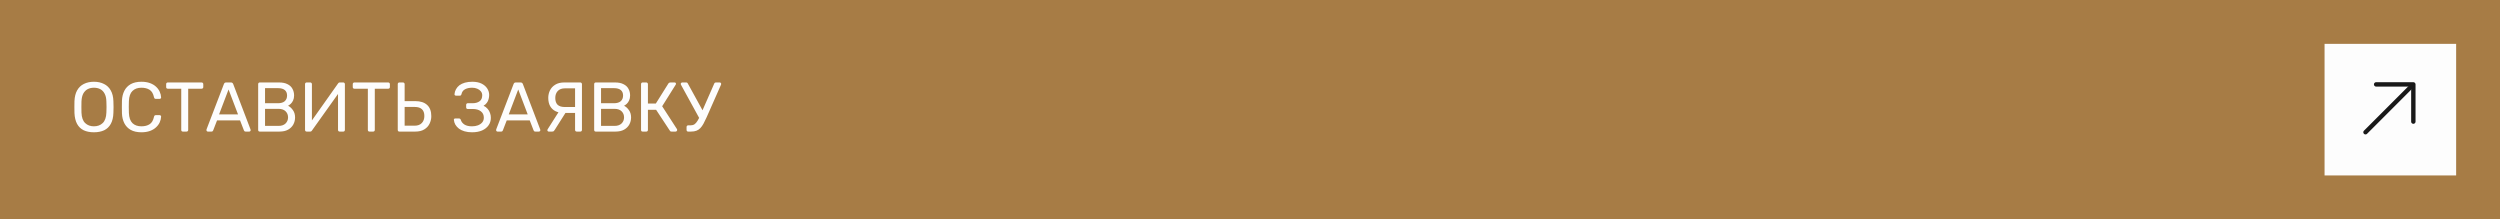
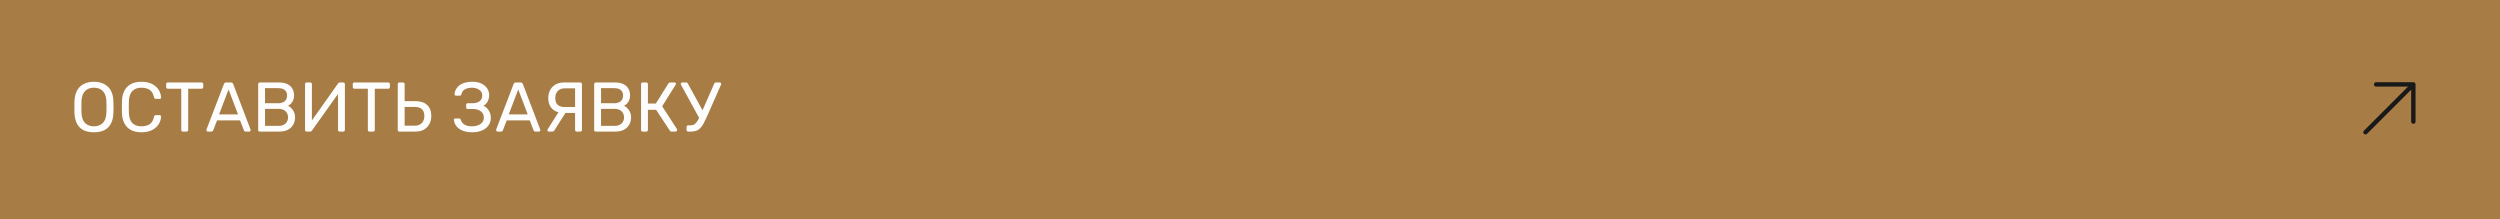
<svg xmlns="http://www.w3.org/2000/svg" width="570" height="50" viewBox="0 0 570 50" fill="none">
  <rect width="570" height="50" fill="#A77C45" />
  <path d="M21.408 30.16C20.501 30.16 19.723 30.005 19.072 29.696C18.421 29.376 17.92 28.891 17.568 28.24C17.216 27.579 17.019 26.752 16.976 25.76C16.965 25.291 16.96 24.843 16.96 24.416C16.96 23.979 16.965 23.525 16.976 23.056C17.019 22.075 17.221 21.259 17.584 20.608C17.957 19.947 18.469 19.456 19.12 19.136C19.781 18.805 20.544 18.64 21.408 18.64C22.283 18.64 23.045 18.805 23.696 19.136C24.357 19.456 24.875 19.947 25.248 20.608C25.621 21.259 25.824 22.075 25.856 23.056C25.877 23.525 25.888 23.979 25.888 24.416C25.888 24.843 25.877 25.291 25.856 25.76C25.824 26.752 25.627 27.579 25.264 28.24C24.912 28.891 24.411 29.376 23.76 29.696C23.109 30.005 22.325 30.16 21.408 30.16ZM21.408 28.8C22.229 28.8 22.896 28.555 23.408 28.064C23.931 27.573 24.213 26.779 24.256 25.68C24.277 25.2 24.288 24.773 24.288 24.4C24.288 24.016 24.277 23.589 24.256 23.12C24.235 22.384 24.096 21.787 23.84 21.328C23.595 20.869 23.264 20.533 22.848 20.32C22.432 20.107 21.952 20 21.408 20C20.885 20 20.416 20.107 20 20.32C19.584 20.533 19.248 20.869 18.992 21.328C18.747 21.787 18.608 22.384 18.576 23.12C18.565 23.589 18.56 24.016 18.56 24.4C18.56 24.773 18.565 25.2 18.576 25.68C18.619 26.779 18.901 27.573 19.424 28.064C19.947 28.555 20.608 28.8 21.408 28.8ZM32.252 30.16C31.271 30.16 30.455 29.979 29.804 29.616C29.164 29.253 28.679 28.747 28.348 28.096C28.017 27.445 27.836 26.688 27.804 25.824C27.794 25.387 27.788 24.917 27.788 24.416C27.788 23.915 27.794 23.435 27.804 22.976C27.836 22.112 28.017 21.355 28.348 20.704C28.679 20.053 29.164 19.547 29.804 19.184C30.455 18.821 31.271 18.64 32.252 18.64C32.988 18.64 33.633 18.741 34.188 18.944C34.743 19.147 35.202 19.419 35.564 19.76C35.938 20.101 36.22 20.485 36.412 20.912C36.604 21.328 36.711 21.76 36.732 22.208C36.743 22.304 36.711 22.384 36.636 22.448C36.572 22.512 36.492 22.544 36.396 22.544H35.516C35.42 22.544 35.335 22.517 35.26 22.464C35.196 22.411 35.148 22.315 35.116 22.176C34.935 21.344 34.593 20.773 34.092 20.464C33.602 20.155 32.983 20 32.236 20C31.383 20 30.706 20.245 30.204 20.736C29.703 21.216 29.431 21.989 29.388 23.056C29.356 23.931 29.356 24.827 29.388 25.744C29.431 26.811 29.703 27.589 30.204 28.08C30.706 28.56 31.383 28.8 32.236 28.8C32.983 28.8 33.602 28.645 34.092 28.336C34.593 28.027 34.935 27.456 35.116 26.624C35.148 26.485 35.196 26.389 35.26 26.336C35.335 26.283 35.42 26.256 35.516 26.256H36.396C36.492 26.256 36.572 26.288 36.636 26.352C36.711 26.416 36.743 26.496 36.732 26.592C36.711 27.04 36.604 27.477 36.412 27.904C36.22 28.32 35.938 28.699 35.564 29.04C35.202 29.381 34.743 29.653 34.188 29.856C33.633 30.059 32.988 30.16 32.252 30.16ZM41.692 30C41.586 30 41.495 29.968 41.42 29.904C41.356 29.829 41.324 29.739 41.324 29.632V20.224H38.252C38.146 20.224 38.055 20.192 37.98 20.128C37.916 20.053 37.884 19.963 37.884 19.856V19.184C37.884 19.067 37.916 18.976 37.98 18.912C38.055 18.837 38.146 18.8 38.252 18.8H45.964C46.082 18.8 46.172 18.837 46.236 18.912C46.311 18.976 46.348 19.067 46.348 19.184V19.856C46.348 19.963 46.311 20.053 46.236 20.128C46.172 20.192 46.082 20.224 45.964 20.224H42.908V29.632C42.908 29.739 42.871 29.829 42.796 29.904C42.732 29.968 42.642 30 42.524 30H41.692ZM47.39 30C47.305 30 47.23 29.968 47.166 29.904C47.102 29.84 47.07 29.765 47.07 29.68C47.07 29.627 47.075 29.568 47.086 29.504L51.054 19.152C51.097 19.045 51.155 18.96 51.23 18.896C51.305 18.832 51.417 18.8 51.566 18.8H52.654C52.793 18.8 52.899 18.832 52.974 18.896C53.059 18.96 53.123 19.045 53.166 19.152L57.118 29.504C57.139 29.568 57.15 29.627 57.15 29.68C57.15 29.765 57.118 29.84 57.054 29.904C56.99 29.968 56.915 30 56.83 30H56.014C55.886 30 55.79 29.968 55.726 29.904C55.673 29.84 55.635 29.781 55.614 29.728L54.734 27.456H49.486L48.606 29.728C48.595 29.781 48.558 29.84 48.494 29.904C48.43 29.968 48.334 30 48.206 30H47.39ZM49.95 26.08H54.27L52.11 20.4L49.95 26.08ZM59.229 30C59.111 30 59.021 29.968 58.957 29.904C58.893 29.829 58.861 29.739 58.861 29.632V19.184C58.861 19.067 58.893 18.976 58.957 18.912C59.021 18.837 59.111 18.8 59.229 18.8H63.613C64.413 18.8 65.063 18.933 65.565 19.2C66.077 19.456 66.45 19.808 66.685 20.256C66.93 20.704 67.053 21.205 67.053 21.76C67.053 22.197 66.978 22.576 66.829 22.896C66.69 23.205 66.514 23.461 66.301 23.664C66.087 23.856 65.879 24.005 65.677 24.112C66.093 24.315 66.461 24.645 66.781 25.104C67.111 25.563 67.277 26.117 67.277 26.768C67.277 27.355 67.143 27.893 66.877 28.384C66.61 28.875 66.21 29.269 65.677 29.568C65.154 29.856 64.503 30 63.725 30H59.229ZM60.429 28.704H63.517C64.21 28.704 64.743 28.517 65.117 28.144C65.49 27.771 65.677 27.312 65.677 26.768C65.677 26.203 65.49 25.739 65.117 25.376C64.743 25.003 64.21 24.816 63.517 24.816H60.429V28.704ZM60.429 23.536H63.373C64.055 23.536 64.573 23.381 64.925 23.072C65.277 22.752 65.453 22.32 65.453 21.776C65.453 21.232 65.277 20.816 64.925 20.528C64.573 20.24 64.055 20.096 63.373 20.096H60.429V23.536ZM69.916 30C69.799 30 69.708 29.963 69.644 29.888C69.58 29.813 69.548 29.723 69.548 29.616V19.184C69.548 19.067 69.58 18.976 69.644 18.912C69.719 18.837 69.81 18.8 69.916 18.8H70.748C70.855 18.8 70.94 18.837 71.004 18.912C71.079 18.976 71.116 19.067 71.116 19.184V27.456L77.084 19.024C77.116 18.981 77.159 18.933 77.212 18.88C77.276 18.827 77.367 18.8 77.484 18.8H78.268C78.375 18.8 78.46 18.837 78.524 18.912C78.599 18.976 78.636 19.067 78.636 19.184V29.632C78.636 29.739 78.599 29.829 78.524 29.904C78.46 29.968 78.375 30 78.268 30H77.452C77.346 30 77.255 29.968 77.18 29.904C77.106 29.829 77.068 29.739 77.068 29.632V21.424L71.116 29.776C71.095 29.808 71.052 29.856 70.988 29.92C70.924 29.973 70.834 30 70.716 30H69.916ZM84.239 30C84.133 30 84.042 29.968 83.967 29.904C83.903 29.829 83.871 29.739 83.871 29.632V20.224H80.799C80.693 20.224 80.602 20.192 80.527 20.128C80.463 20.053 80.431 19.963 80.431 19.856V19.184C80.431 19.067 80.463 18.976 80.527 18.912C80.602 18.837 80.693 18.8 80.799 18.8H88.511C88.629 18.8 88.719 18.837 88.783 18.912C88.858 18.976 88.895 19.067 88.895 19.184V19.856C88.895 19.963 88.858 20.053 88.783 20.128C88.719 20.192 88.629 20.224 88.511 20.224H85.455V29.632C85.455 29.739 85.418 29.829 85.343 29.904C85.279 29.968 85.189 30 85.071 30H84.239ZM91.057 30C90.939 30 90.849 29.968 90.785 29.904C90.721 29.829 90.689 29.739 90.689 29.632V19.168C90.689 19.061 90.721 18.976 90.785 18.912C90.849 18.837 90.939 18.8 91.057 18.8H91.873C91.99 18.8 92.081 18.837 92.145 18.912C92.219 18.976 92.257 19.061 92.257 19.168V23.056H94.689C95.862 23.056 96.763 23.349 97.393 23.936C98.022 24.512 98.337 25.36 98.337 26.48C98.337 27.088 98.204 27.664 97.937 28.208C97.681 28.741 97.281 29.173 96.737 29.504C96.204 29.835 95.521 30 94.689 30H91.057ZM92.257 28.656H94.561C95.254 28.656 95.793 28.453 96.177 28.048C96.561 27.643 96.753 27.109 96.753 26.448C96.753 25.765 96.572 25.253 96.209 24.912C95.846 24.56 95.297 24.384 94.561 24.384H92.257V28.656ZM107.627 30.16C106.977 30.16 106.401 30.085 105.899 29.936C105.398 29.787 104.977 29.584 104.635 29.328C104.294 29.061 104.022 28.757 103.819 28.416C103.627 28.075 103.515 27.707 103.483 27.312C103.473 27.216 103.499 27.141 103.563 27.088C103.638 27.035 103.723 27.008 103.819 27.008H104.619C104.715 27.008 104.801 27.029 104.875 27.072C104.961 27.115 105.025 27.205 105.067 27.344C105.195 27.771 105.473 28.123 105.899 28.4C106.326 28.667 106.897 28.8 107.611 28.8C108.113 28.8 108.566 28.725 108.971 28.576C109.377 28.416 109.702 28.192 109.947 27.904C110.193 27.605 110.315 27.248 110.315 26.832C110.315 26.203 110.086 25.717 109.627 25.376C109.179 25.024 108.566 24.848 107.787 24.848H106.635C106.529 24.848 106.443 24.816 106.379 24.752C106.315 24.677 106.283 24.587 106.283 24.48V23.92C106.283 23.803 106.315 23.712 106.379 23.648C106.443 23.573 106.529 23.536 106.635 23.536H107.723C108.385 23.536 108.918 23.392 109.323 23.104C109.739 22.816 109.947 22.357 109.947 21.728C109.947 21.376 109.841 21.072 109.627 20.816C109.425 20.56 109.153 20.363 108.811 20.224C108.47 20.075 108.086 20 107.659 20C107.009 20 106.465 20.117 106.027 20.352C105.59 20.587 105.318 20.965 105.211 21.488C105.179 21.605 105.131 21.691 105.067 21.744C105.003 21.787 104.923 21.808 104.827 21.808H103.963C103.867 21.808 103.782 21.776 103.707 21.712C103.643 21.648 103.617 21.568 103.627 21.472C103.659 21.067 103.771 20.693 103.963 20.352C104.155 20 104.417 19.696 104.747 19.44C105.089 19.184 105.505 18.987 105.995 18.848C106.486 18.709 107.046 18.64 107.675 18.64C108.539 18.64 109.254 18.784 109.819 19.072C110.385 19.36 110.811 19.733 111.099 20.192C111.387 20.64 111.531 21.125 111.531 21.648C111.531 21.968 111.489 22.283 111.403 22.592C111.329 22.901 111.195 23.184 111.003 23.44C110.822 23.696 110.571 23.92 110.251 24.112C110.635 24.293 110.945 24.528 111.179 24.816C111.425 25.093 111.606 25.408 111.723 25.76C111.851 26.101 111.915 26.469 111.915 26.864C111.915 27.515 111.739 28.085 111.387 28.576C111.046 29.067 110.555 29.456 109.915 29.744C109.275 30.021 108.513 30.16 107.627 30.16ZM113.437 30C113.352 30 113.277 29.968 113.213 29.904C113.149 29.84 113.117 29.765 113.117 29.68C113.117 29.627 113.122 29.568 113.133 29.504L117.101 19.152C117.144 19.045 117.202 18.96 117.277 18.896C117.352 18.832 117.464 18.8 117.613 18.8H118.701C118.84 18.8 118.946 18.832 119.021 18.896C119.106 18.96 119.17 19.045 119.213 19.152L123.165 29.504C123.186 29.568 123.197 29.627 123.197 29.68C123.197 29.765 123.165 29.84 123.101 29.904C123.037 29.968 122.962 30 122.877 30H122.061C121.933 30 121.837 29.968 121.773 29.904C121.72 29.84 121.682 29.781 121.661 29.728L120.781 27.456H115.533L114.653 29.728C114.642 29.781 114.605 29.84 114.541 29.904C114.477 29.968 114.381 30 114.253 30H113.437ZM115.997 26.08H120.317L118.157 20.4L115.997 26.08ZM131.5 30C131.393 30 131.302 29.968 131.228 29.904C131.153 29.829 131.116 29.739 131.116 29.632V25.744H128.54C127.804 25.744 127.169 25.611 126.636 25.344C126.113 25.077 125.708 24.688 125.42 24.176C125.142 23.664 125.004 23.04 125.004 22.304C125.004 21.707 125.132 21.141 125.388 20.608C125.654 20.075 126.054 19.643 126.588 19.312C127.132 18.971 127.82 18.8 128.652 18.8H132.316C132.422 18.8 132.508 18.837 132.572 18.912C132.646 18.976 132.684 19.061 132.684 19.168V29.632C132.684 29.739 132.646 29.829 132.572 29.904C132.508 29.968 132.422 30 132.316 30H131.5ZM125.116 30C125.03 30 124.956 29.968 124.892 29.904C124.828 29.84 124.796 29.765 124.796 29.68C124.796 29.627 124.812 29.568 124.844 29.504L127.692 25.024L129.228 25.264L126.508 29.568C126.444 29.675 126.369 29.776 126.284 29.872C126.198 29.957 126.065 30 125.884 30H125.116ZM128.78 24.4H131.116V20.144H128.78C128.086 20.144 127.548 20.347 127.164 20.752C126.79 21.157 126.604 21.685 126.604 22.336C126.604 23.019 126.78 23.536 127.132 23.888C127.494 24.229 128.044 24.4 128.78 24.4ZM135.838 30C135.721 30 135.63 29.968 135.566 29.904C135.502 29.829 135.47 29.739 135.47 29.632V19.184C135.47 19.067 135.502 18.976 135.566 18.912C135.63 18.837 135.721 18.8 135.838 18.8H140.222C141.022 18.8 141.673 18.933 142.174 19.2C142.686 19.456 143.059 19.808 143.294 20.256C143.539 20.704 143.662 21.205 143.662 21.76C143.662 22.197 143.587 22.576 143.438 22.896C143.299 23.205 143.123 23.461 142.91 23.664C142.697 23.856 142.489 24.005 142.286 24.112C142.702 24.315 143.07 24.645 143.39 25.104C143.721 25.563 143.886 26.117 143.886 26.768C143.886 27.355 143.753 27.893 143.486 28.384C143.219 28.875 142.819 29.269 142.286 29.568C141.763 29.856 141.113 30 140.334 30H135.838ZM137.038 28.704H140.126C140.819 28.704 141.353 28.517 141.726 28.144C142.099 27.771 142.286 27.312 142.286 26.768C142.286 26.203 142.099 25.739 141.726 25.376C141.353 25.003 140.819 24.816 140.126 24.816H137.038V28.704ZM137.038 23.536H139.982C140.665 23.536 141.182 23.381 141.534 23.072C141.886 22.752 142.062 22.32 142.062 21.776C142.062 21.232 141.886 20.816 141.534 20.528C141.182 20.24 140.665 20.096 139.982 20.096H137.038V23.536ZM146.526 30C146.408 30 146.318 29.968 146.254 29.904C146.19 29.829 146.158 29.739 146.158 29.632V19.184C146.158 19.067 146.19 18.976 146.254 18.912C146.318 18.837 146.408 18.8 146.526 18.8H147.342C147.459 18.8 147.55 18.837 147.614 18.912C147.688 18.976 147.726 19.067 147.726 19.184V23.6H149.534L152.382 19.056C152.435 18.971 152.504 18.907 152.59 18.864C152.675 18.821 152.787 18.8 152.926 18.8H153.79C153.907 18.8 153.992 18.832 154.046 18.896C154.099 18.96 154.126 19.035 154.126 19.12C154.126 19.184 154.099 19.253 154.046 19.328L150.974 24.224L154.35 29.44C154.382 29.483 154.398 29.541 154.398 29.616C154.398 29.723 154.36 29.813 154.286 29.888C154.222 29.963 154.136 30 154.03 30H153.118C153 30 152.91 29.979 152.846 29.936C152.792 29.883 152.744 29.824 152.702 29.76L149.598 25.04H147.726V29.632C147.726 29.739 147.688 29.829 147.614 29.904C147.55 29.968 147.459 30 147.342 30H146.526ZM156.904 30C156.797 30 156.707 29.968 156.632 29.904C156.568 29.829 156.536 29.739 156.536 29.632V28.96C156.536 28.843 156.568 28.752 156.632 28.688C156.707 28.613 156.797 28.576 156.904 28.576H157.464C157.805 28.576 158.099 28.496 158.344 28.336C158.589 28.165 158.819 27.904 159.032 27.552C159.256 27.2 159.485 26.741 159.72 26.176L162.84 19.072C162.872 18.976 162.925 18.907 163 18.864C163.075 18.821 163.155 18.8 163.24 18.8H164.104C164.189 18.8 164.264 18.832 164.328 18.896C164.392 18.96 164.424 19.035 164.424 19.12C164.424 19.163 164.419 19.205 164.408 19.248C164.408 19.28 164.397 19.312 164.376 19.344L161.112 26.736C160.856 27.301 160.616 27.792 160.392 28.208C160.168 28.613 159.928 28.949 159.672 29.216C159.416 29.483 159.117 29.68 158.776 29.808C158.435 29.936 158.024 30 157.544 30H156.904ZM159.624 27.28L155.256 19.312C155.224 19.248 155.208 19.189 155.208 19.136C155.208 19.051 155.24 18.976 155.304 18.912C155.379 18.837 155.459 18.8 155.544 18.8H156.44C156.536 18.8 156.616 18.821 156.68 18.864C156.744 18.907 156.797 18.976 156.84 19.072L160.472 25.68L159.624 27.28Z" fill="#FDFDFD" />
-   <rect width="30" height="30" transform="translate(530 10)" fill="#FDFDFD" />
  <path d="M539.333 30.152L549.939 19.546" stroke="#191919" stroke-linecap="round" stroke-linejoin="round" />
  <path d="M550.243 27.728V19.243H541.757" stroke="#191919" stroke-linecap="round" stroke-linejoin="round" />
</svg>